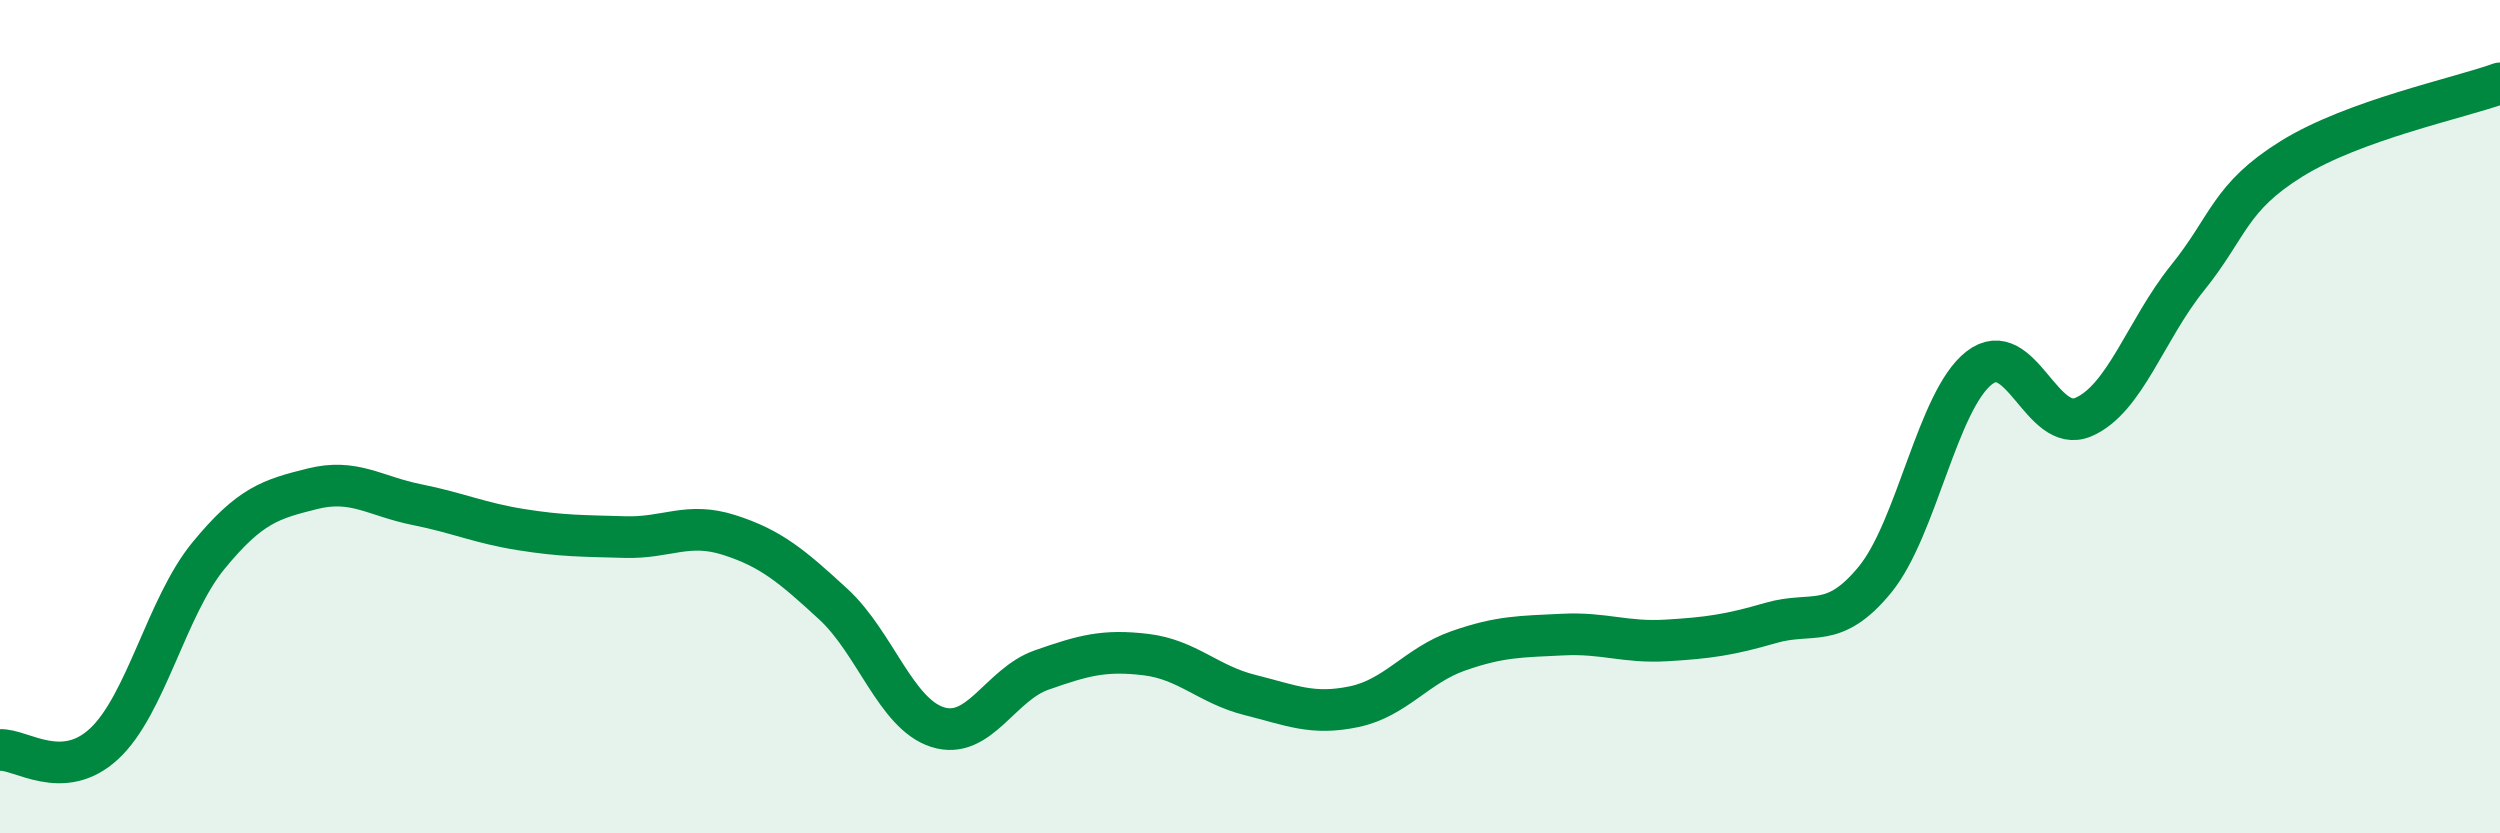
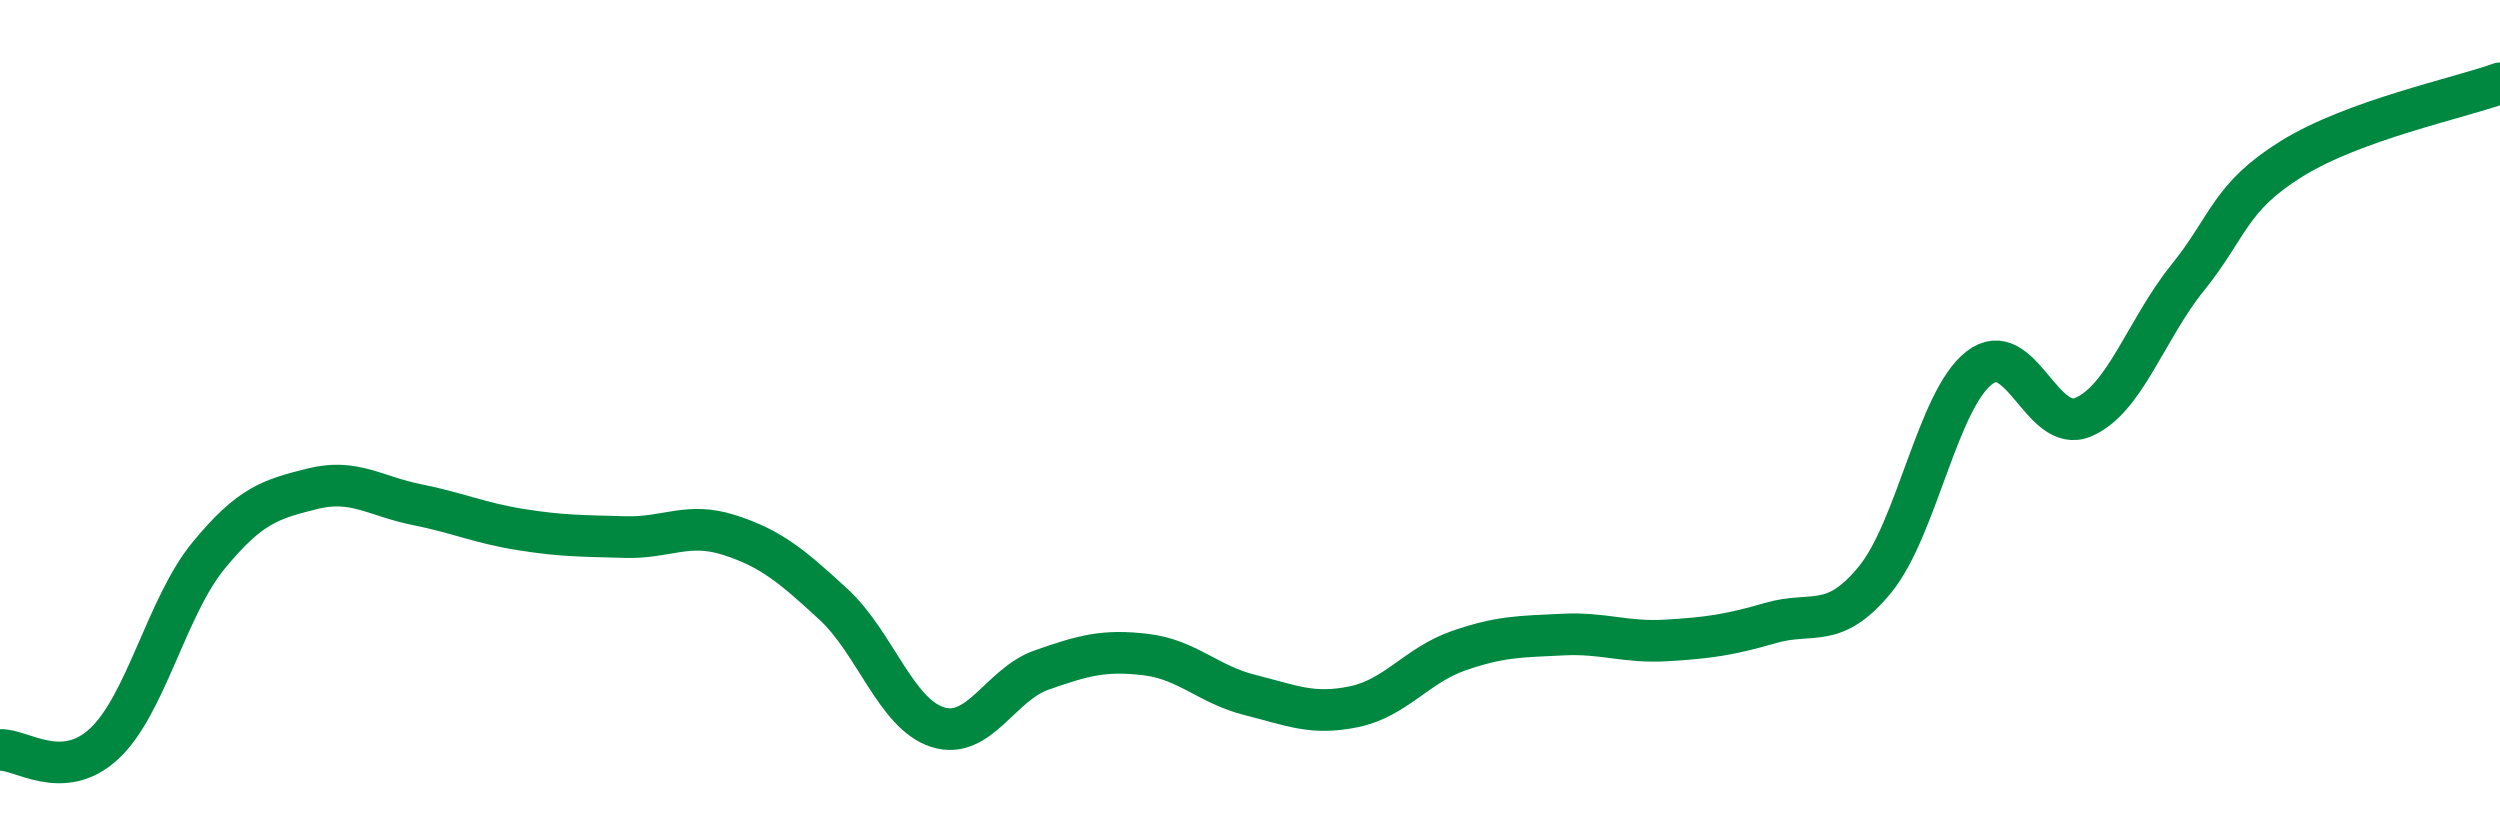
<svg xmlns="http://www.w3.org/2000/svg" width="60" height="20" viewBox="0 0 60 20">
-   <path d="M 0,18 C 0.5,17.97 1.5,18.78 2.5,17.85 C 3.5,16.92 4,14.56 5,13.34 C 6,12.12 6.5,11.98 7.5,11.73 C 8.5,11.48 9,11.91 10,12.11 C 11,12.31 11.5,12.55 12.5,12.71 C 13.5,12.87 14,12.86 15,12.89 C 16,12.92 16.5,12.52 17.5,12.84 C 18.5,13.16 19,13.58 20,14.5 C 21,15.42 21.5,17.13 22.5,17.45 C 23.5,17.77 24,16.43 25,16.08 C 26,15.73 26.5,15.59 27.5,15.71 C 28.5,15.83 29,16.43 30,16.68 C 31,16.93 31.5,17.17 32.5,16.96 C 33.5,16.75 34,15.97 35,15.62 C 36,15.27 36.5,15.28 37.5,15.23 C 38.5,15.18 39,15.43 40,15.37 C 41,15.31 41.5,15.24 42.5,14.95 C 43.5,14.66 44,15.13 45,13.91 C 46,12.69 46.5,9.61 47.5,8.83 C 48.5,8.05 49,10.44 50,10.01 C 51,9.58 51.5,7.91 52.5,6.67 C 53.5,5.43 53.5,4.74 55,3.81 C 56.5,2.88 59,2.36 60,2L60 20L0 20Z" fill="#008740" opacity="0.1" stroke-linecap="round" stroke-linejoin="round" />
  <path d="M 0,18 C 0.5,17.97 1.5,18.78 2.5,17.85 C 3.5,16.92 4,14.56 5,13.34 C 6,12.12 6.5,11.98 7.5,11.73 C 8.5,11.48 9,11.91 10,12.11 C 11,12.31 11.5,12.55 12.5,12.71 C 13.5,12.87 14,12.86 15,12.89 C 16,12.92 16.5,12.52 17.5,12.84 C 18.5,13.16 19,13.58 20,14.5 C 21,15.42 21.5,17.13 22.5,17.45 C 23.5,17.77 24,16.43 25,16.08 C 26,15.73 26.5,15.59 27.5,15.71 C 28.5,15.83 29,16.43 30,16.68 C 31,16.93 31.5,17.17 32.5,16.96 C 33.5,16.75 34,15.97 35,15.62 C 36,15.27 36.5,15.28 37.5,15.23 C 38.5,15.18 39,15.43 40,15.37 C 41,15.31 41.5,15.24 42.5,14.95 C 43.5,14.66 44,15.13 45,13.91 C 46,12.69 46.5,9.61 47.5,8.83 C 48.5,8.05 49,10.44 50,10.01 C 51,9.58 51.5,7.91 52.5,6.67 C 53.5,5.43 53.5,4.74 55,3.81 C 56.5,2.88 59,2.36 60,2" stroke="#008740" stroke-width="1" fill="none" stroke-linecap="round" stroke-linejoin="round" />
</svg>